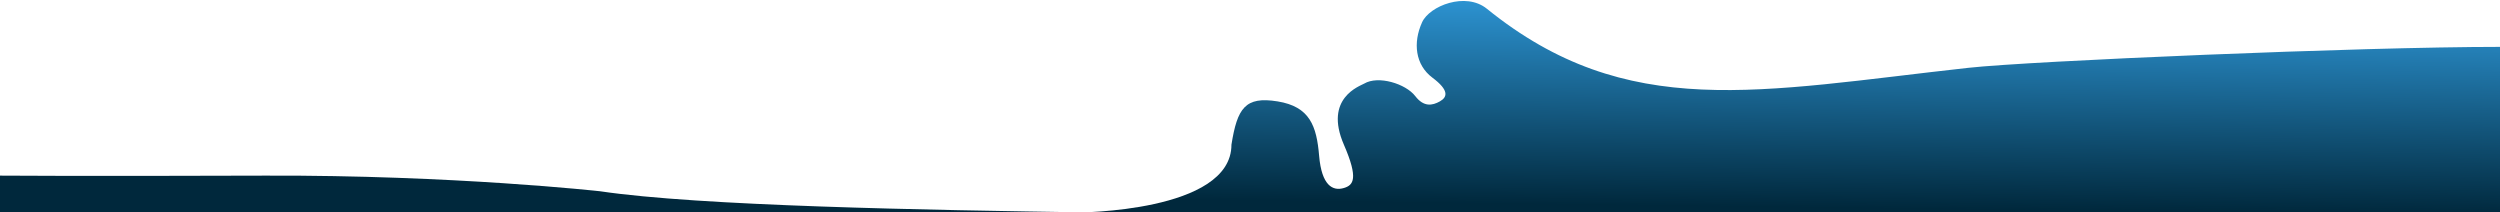
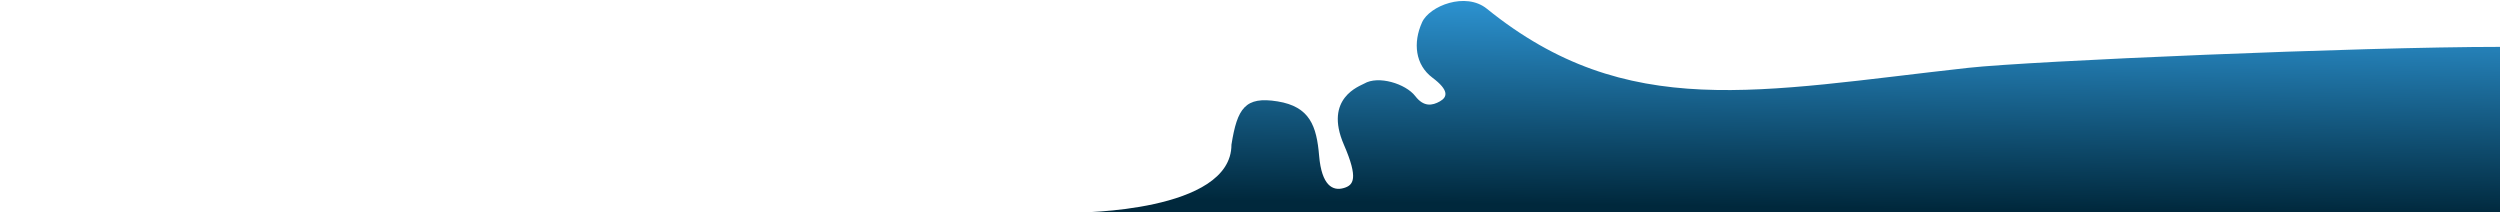
<svg xmlns="http://www.w3.org/2000/svg" viewBox="0 0 4000 340">
  <defs>
    <style>
      .cls-1 {
        fill: none;
      }

      .cls-2 {
        clip-path: url(#clippath);
      }

      .cls-3 {
        fill: #00283c;
      }

      .cls-4 {
        fill: url(#linear-gradient);
        mix-blend-mode: multiply;
      }

      .cls-5 {
        isolation: isolate;
      }
    </style>
    <clipPath id="clippath">
      <rect class="cls-1" y="0" width="4000" height="340" />
    </clipPath>
    <linearGradient id="linear-gradient" x1="2865.54" y1="332.51" x2="2861.6" y2="10.23" gradientTransform="translate(0 341.89) scale(1 -1)" gradientUnits="userSpaceOnUse">
      <stop offset="0" stop-color="#2c92d0" />
      <stop offset="1" stop-color="#00283c" />
    </linearGradient>
  </defs>
  <g class="cls-5">
    <g id="Layer_1" data-name="Layer 1">
      <g class="cls-2">
        <g>
          <path class="cls-4" d="m2275.32,35.68c11.89-26.23,69.68-49.18,103.68-21.68,224.5,181.62,435,131.5,770.5,94.5,99.19-10.94,627-33.5,850.5-33.5v265H1723s247.32,0,247.32-108.5c9.32-58.5,21.98-77.65,73.7-69.29,51.71,8.35,62.55,39.29,66.57,86.93,4.03,47.64,21.69,57.03,39.64,51.66,15.18-4.54,23.7-14.71,0-69.3-32.52-74.86,26.01-93.88,32.51-97.76,22.3-13.29,66.26,0,81.75,20.11,13.59,17.66,27.25,15.16,39.32,8.35,12.08-6.81,15.18-17.63-12.07-38.05-27.25-20.42-31.28-55.68-16.42-88.47Z" />
-           <path class="cls-3" d="m425,281c-301,1-425,0-425,0v59h1747.5c-270.03-4.01-628.36-10.39-787.5-34,0,0-234-26-535-25Z" />
        </g>
      </g>
    </g>
  </g>
</svg>